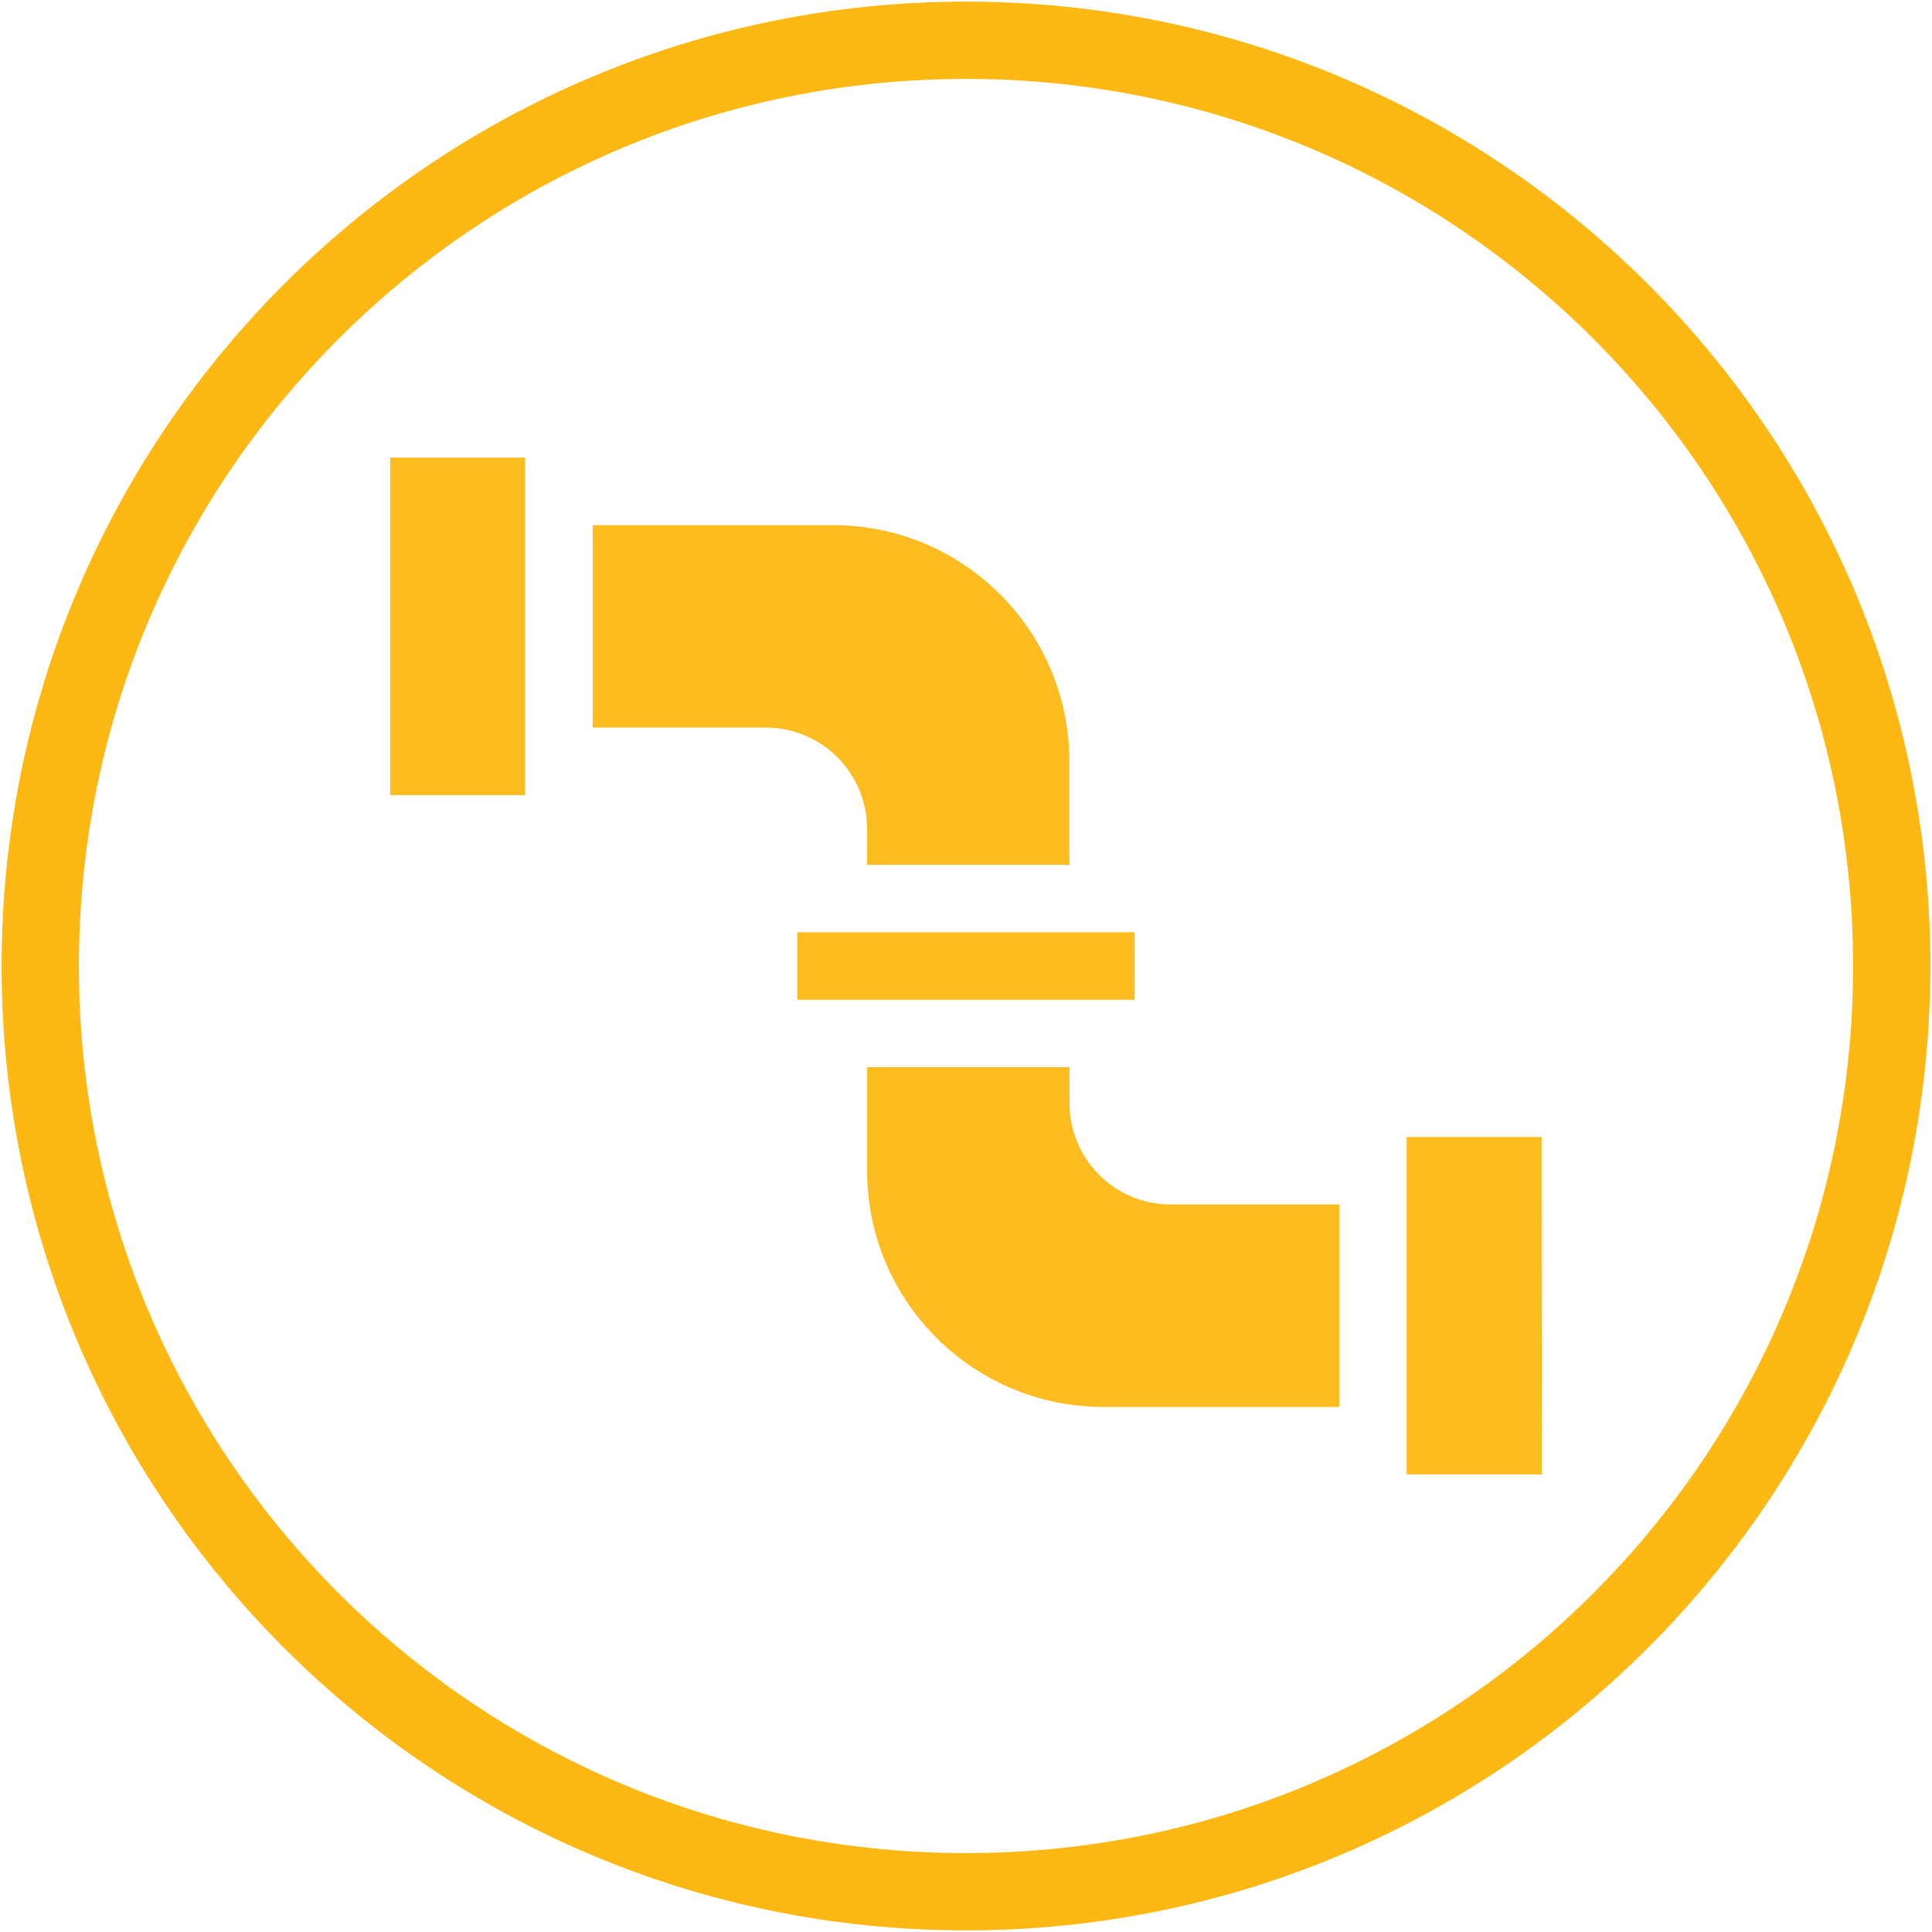
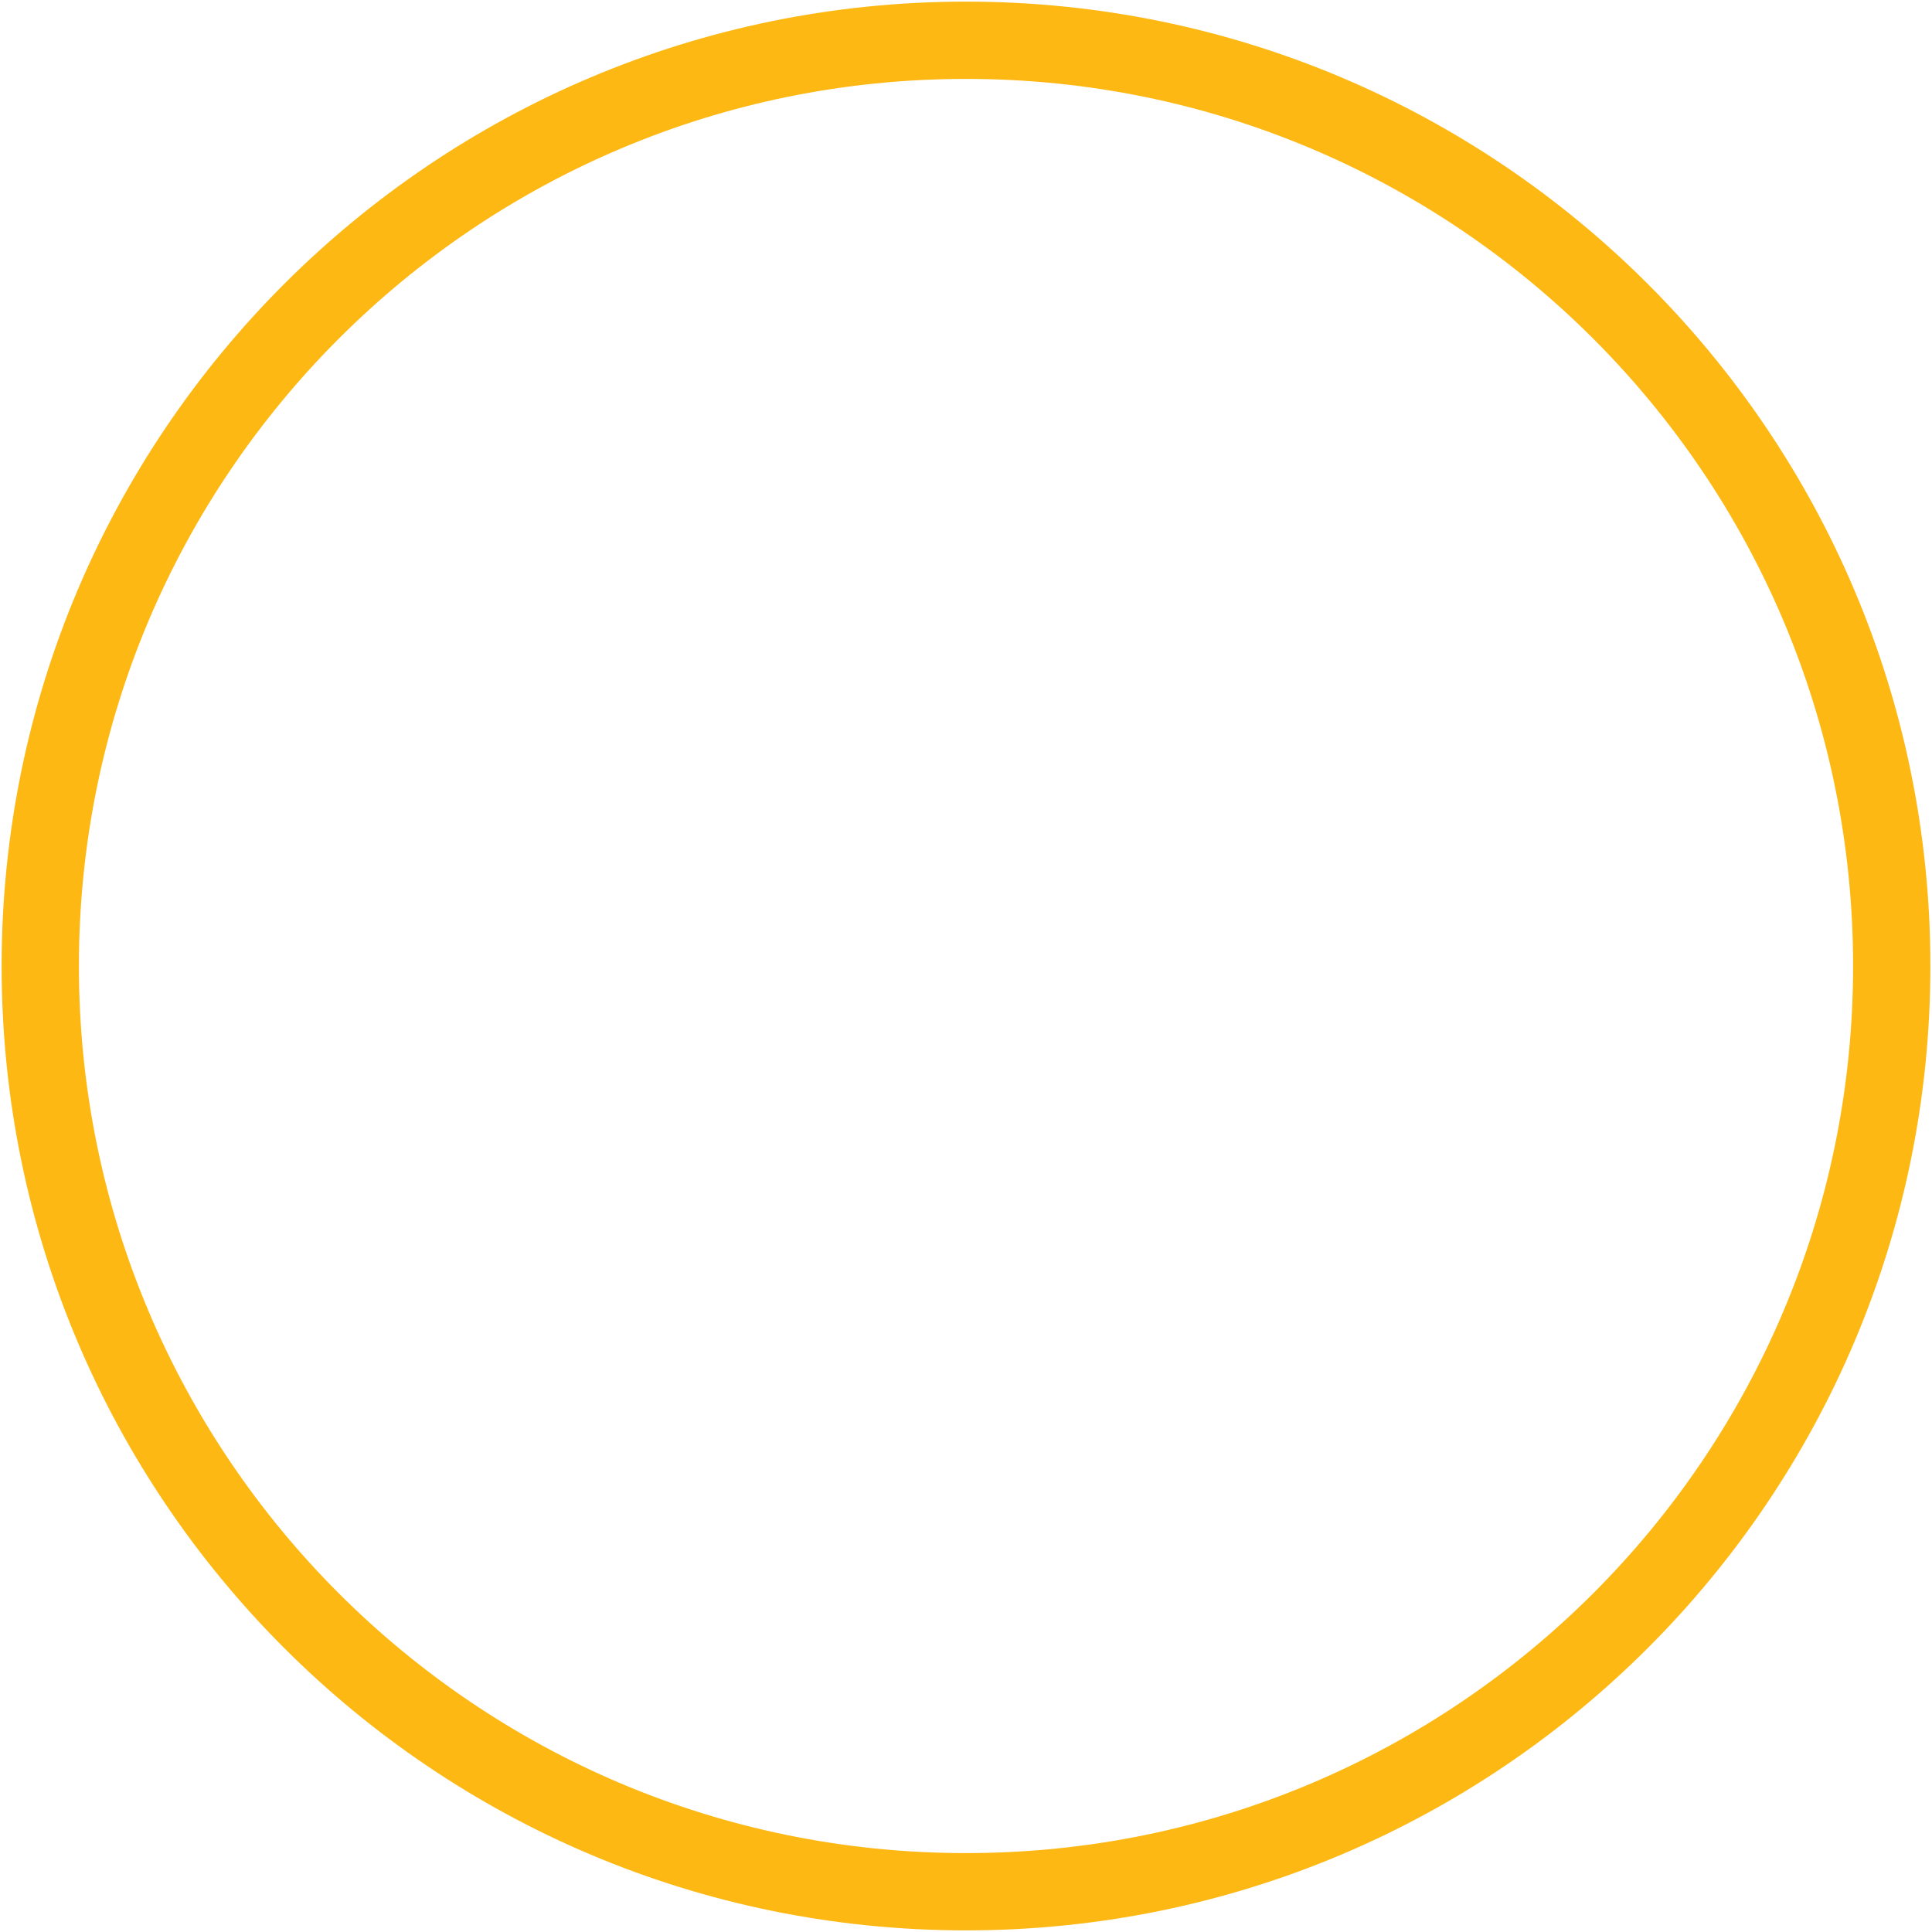
<svg xmlns="http://www.w3.org/2000/svg" xmlns:xlink="http://www.w3.org/1999/xlink" width="256px" height="256px" viewBox="0 0 256 256" version="1.1">
  <defs>
    <filter id="alpha" filterUnits="objectBoundingBox" x="0%" y="0%" width="100%" height="100%">
      <feColorMatrix type="matrix" in="SourceGraphic" values="0 0 0 0 1 0 0 0 0 1 0 0 0 0 1 0 0 0 1 0" />
    </filter>
    <mask id="mask0">
      <g filter="url(#alpha)">
        <rect x="0" y="0" width="256" height="256" style="fill:#fdb813;fill-opacity:0.949;stroke:none;" />
      </g>
    </mask>
    <clipPath id="clip2">
-       <path d="M 51.703 60.641 L 204.297 60.641 L 204.297 195.359 L 51.703 195.359 Z M 51.703 60.641 " />
-     </clipPath>
+       </clipPath>
    <clipPath id="clip1">
-       <rect x="0" y="0" width="256" height="256" />
-     </clipPath>
+       </clipPath>
    <g id="surface5" clip-path="url(#clip1)">
      <g clip-path="url(#clip2)" clip-rule="nonzero">
-         <path style=" stroke:none;fill-rule:nonzero;fill:#fdb813;fill-opacity:1;" d="M 69.582 105.348 L 51.703 105.348 L 51.703 60.641 L 69.582 60.641 Z M 101.477 96.41 L 78.531 96.41 L 78.531 69.582 L 110.406 69.582 C 127.68 69.602 141.68 83.602 141.699 100.875 L 141.699 114.598 L 114.895 114.598 L 114.895 109.824 C 114.887 102.418 108.883 96.414 101.477 96.41 M 105.645 123.535 L 150.344 123.535 L 150.344 132.477 L 105.645 132.477 Z M 146.176 186.43 C 128.906 186.402 114.914 172.406 114.895 155.137 L 114.895 141.414 L 141.711 141.414 L 141.711 146.188 C 141.719 153.594 147.719 159.594 155.125 159.602 L 177.469 159.602 L 177.469 186.43 Z M 204.297 195.367 L 186.387 195.367 L 186.387 150.66 L 204.266 150.66 Z M 204.297 195.367 " />
-       </g>
+         </g>
    </g>
  </defs>
  <g id="surface1">
    <path style="fill:none;stroke-width:1;stroke-linecap:butt;stroke-linejoin:miter;stroke:#fdb813;stroke-opacity:1;stroke-miterlimit:10;" d="M 23.958 11.979 C 23.958 5.363 18.595 0 11.979 0 C 5.363 0 0 5.363 0 11.979 C 0 18.595 5.363 23.958 11.979 23.958 C 18.595 23.958 23.958 18.595 23.958 11.979 Z M 23.958 11.979 " transform="matrix(10.24,0,0,10.24,5.335,5.335)" />
    <use xlink:href="#surface5" mask="url(#mask0)" />
  </g>
</svg>